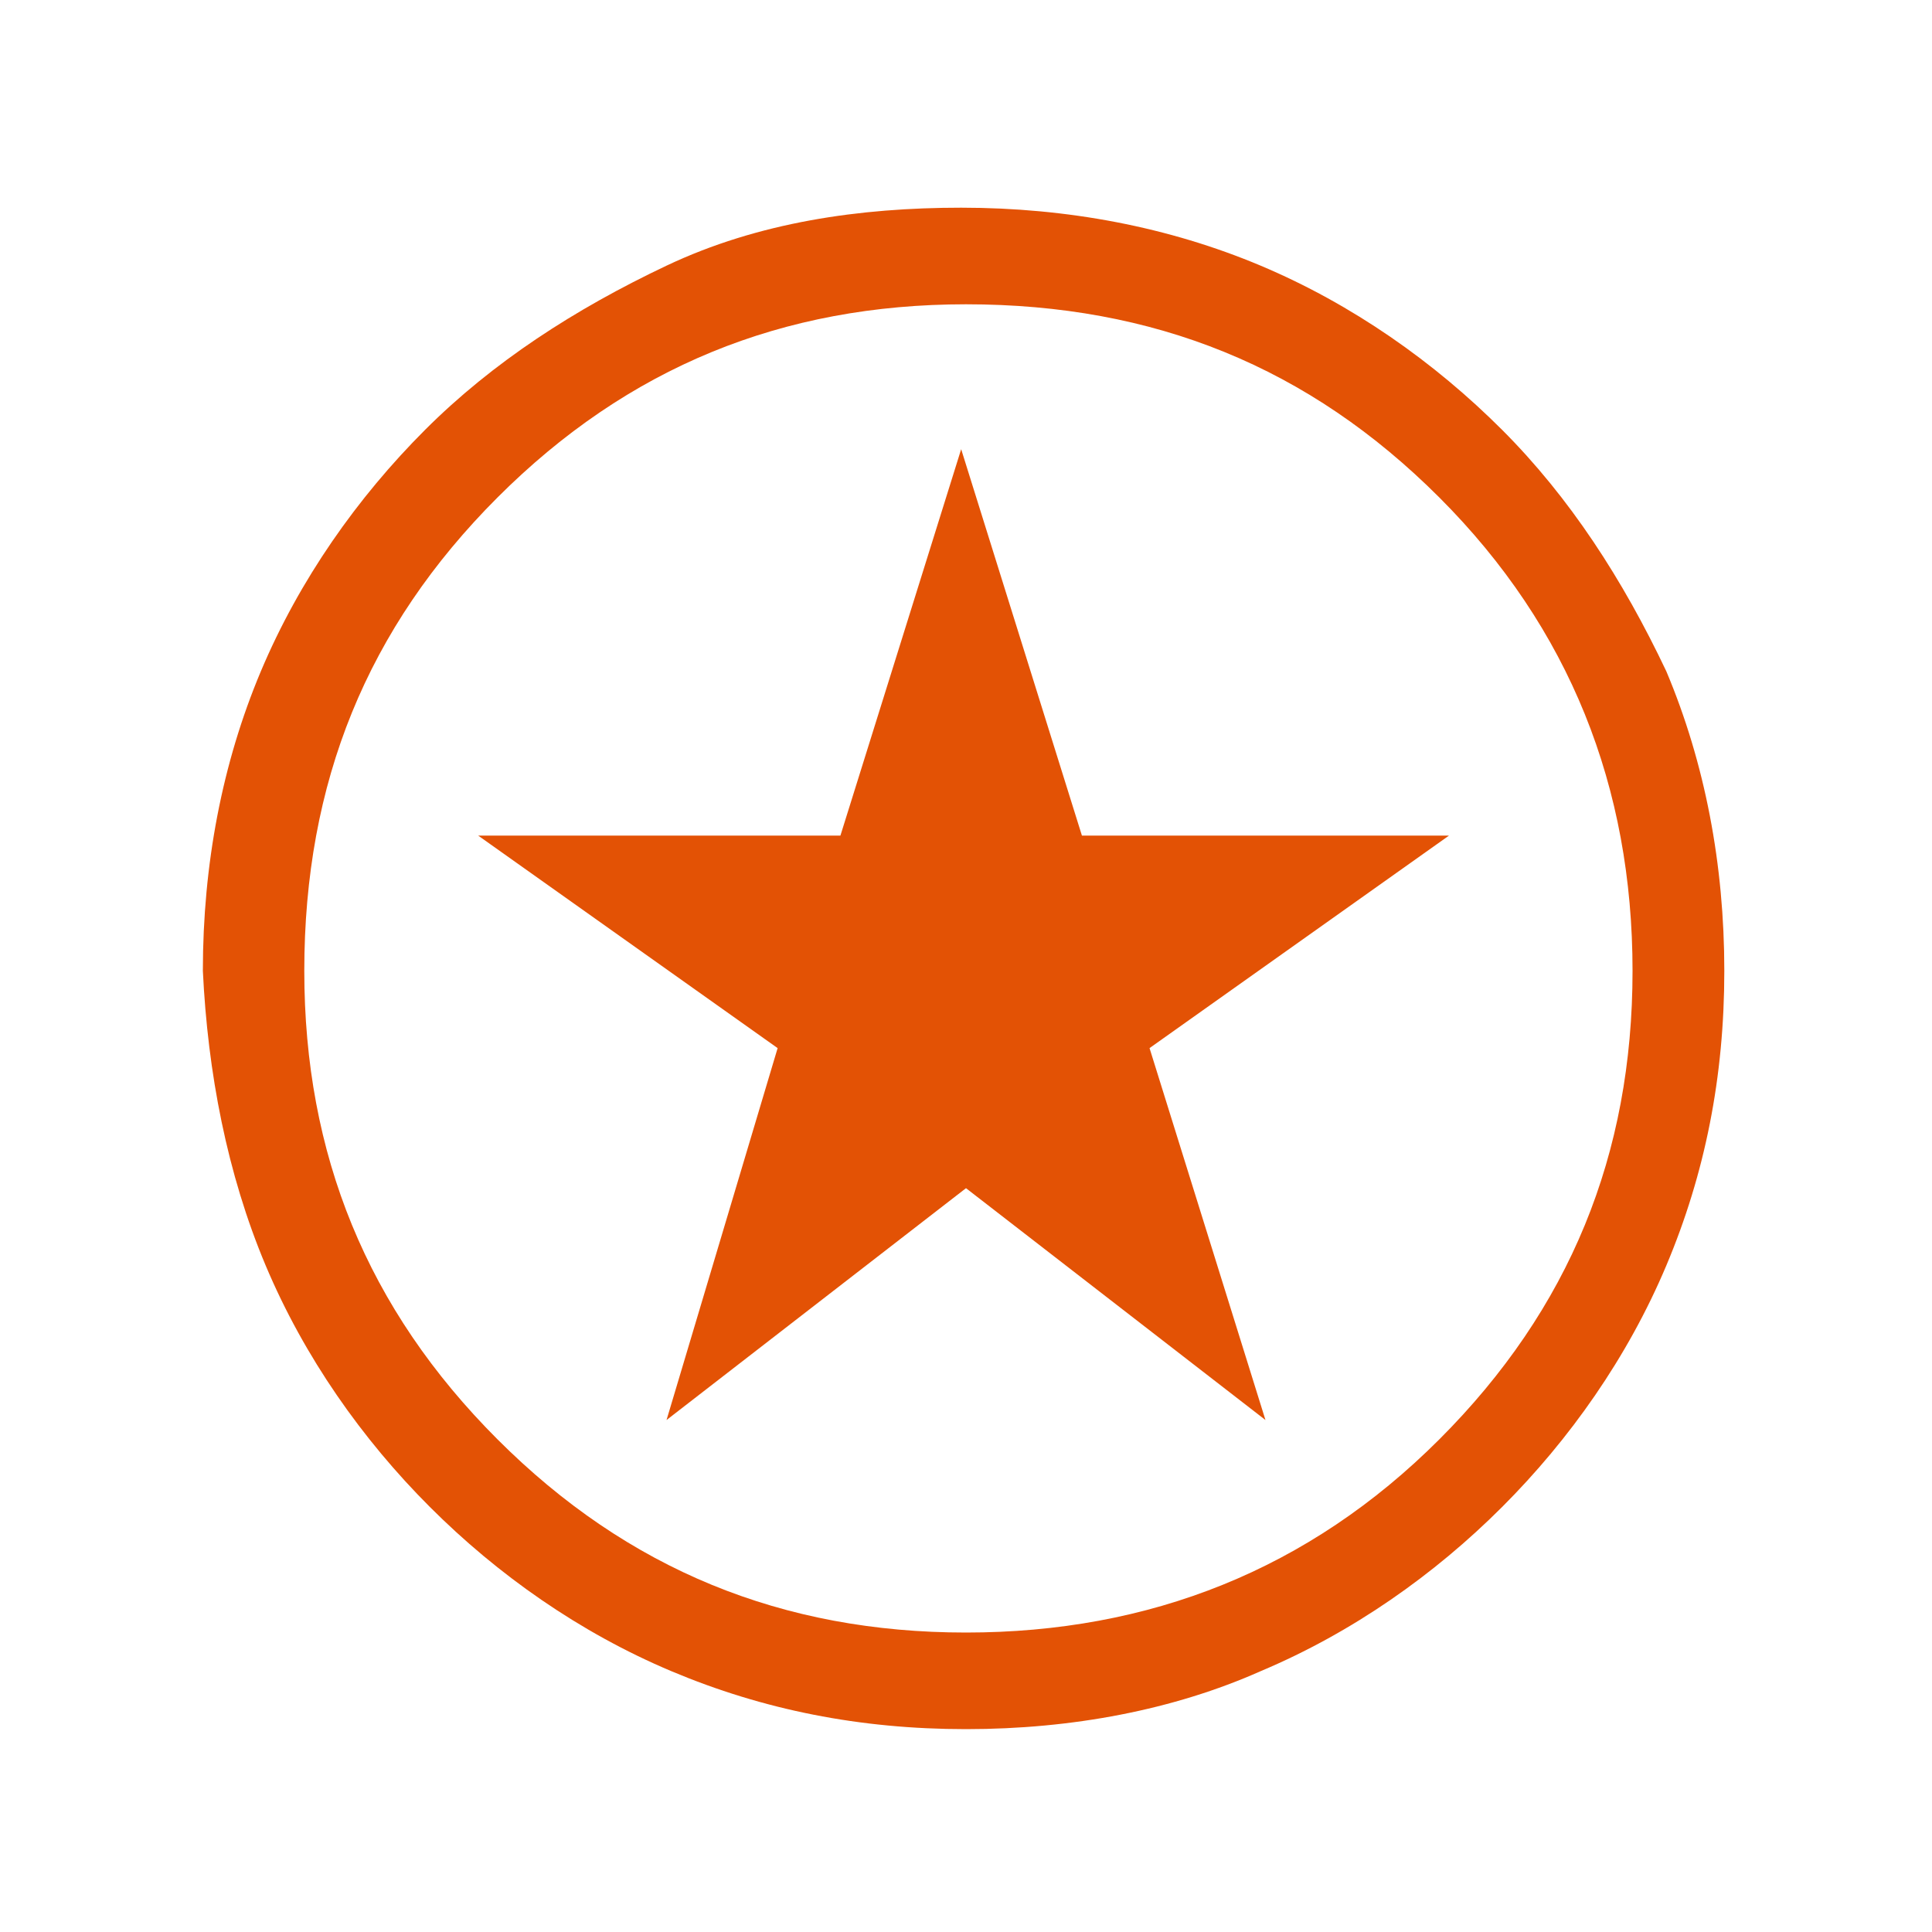
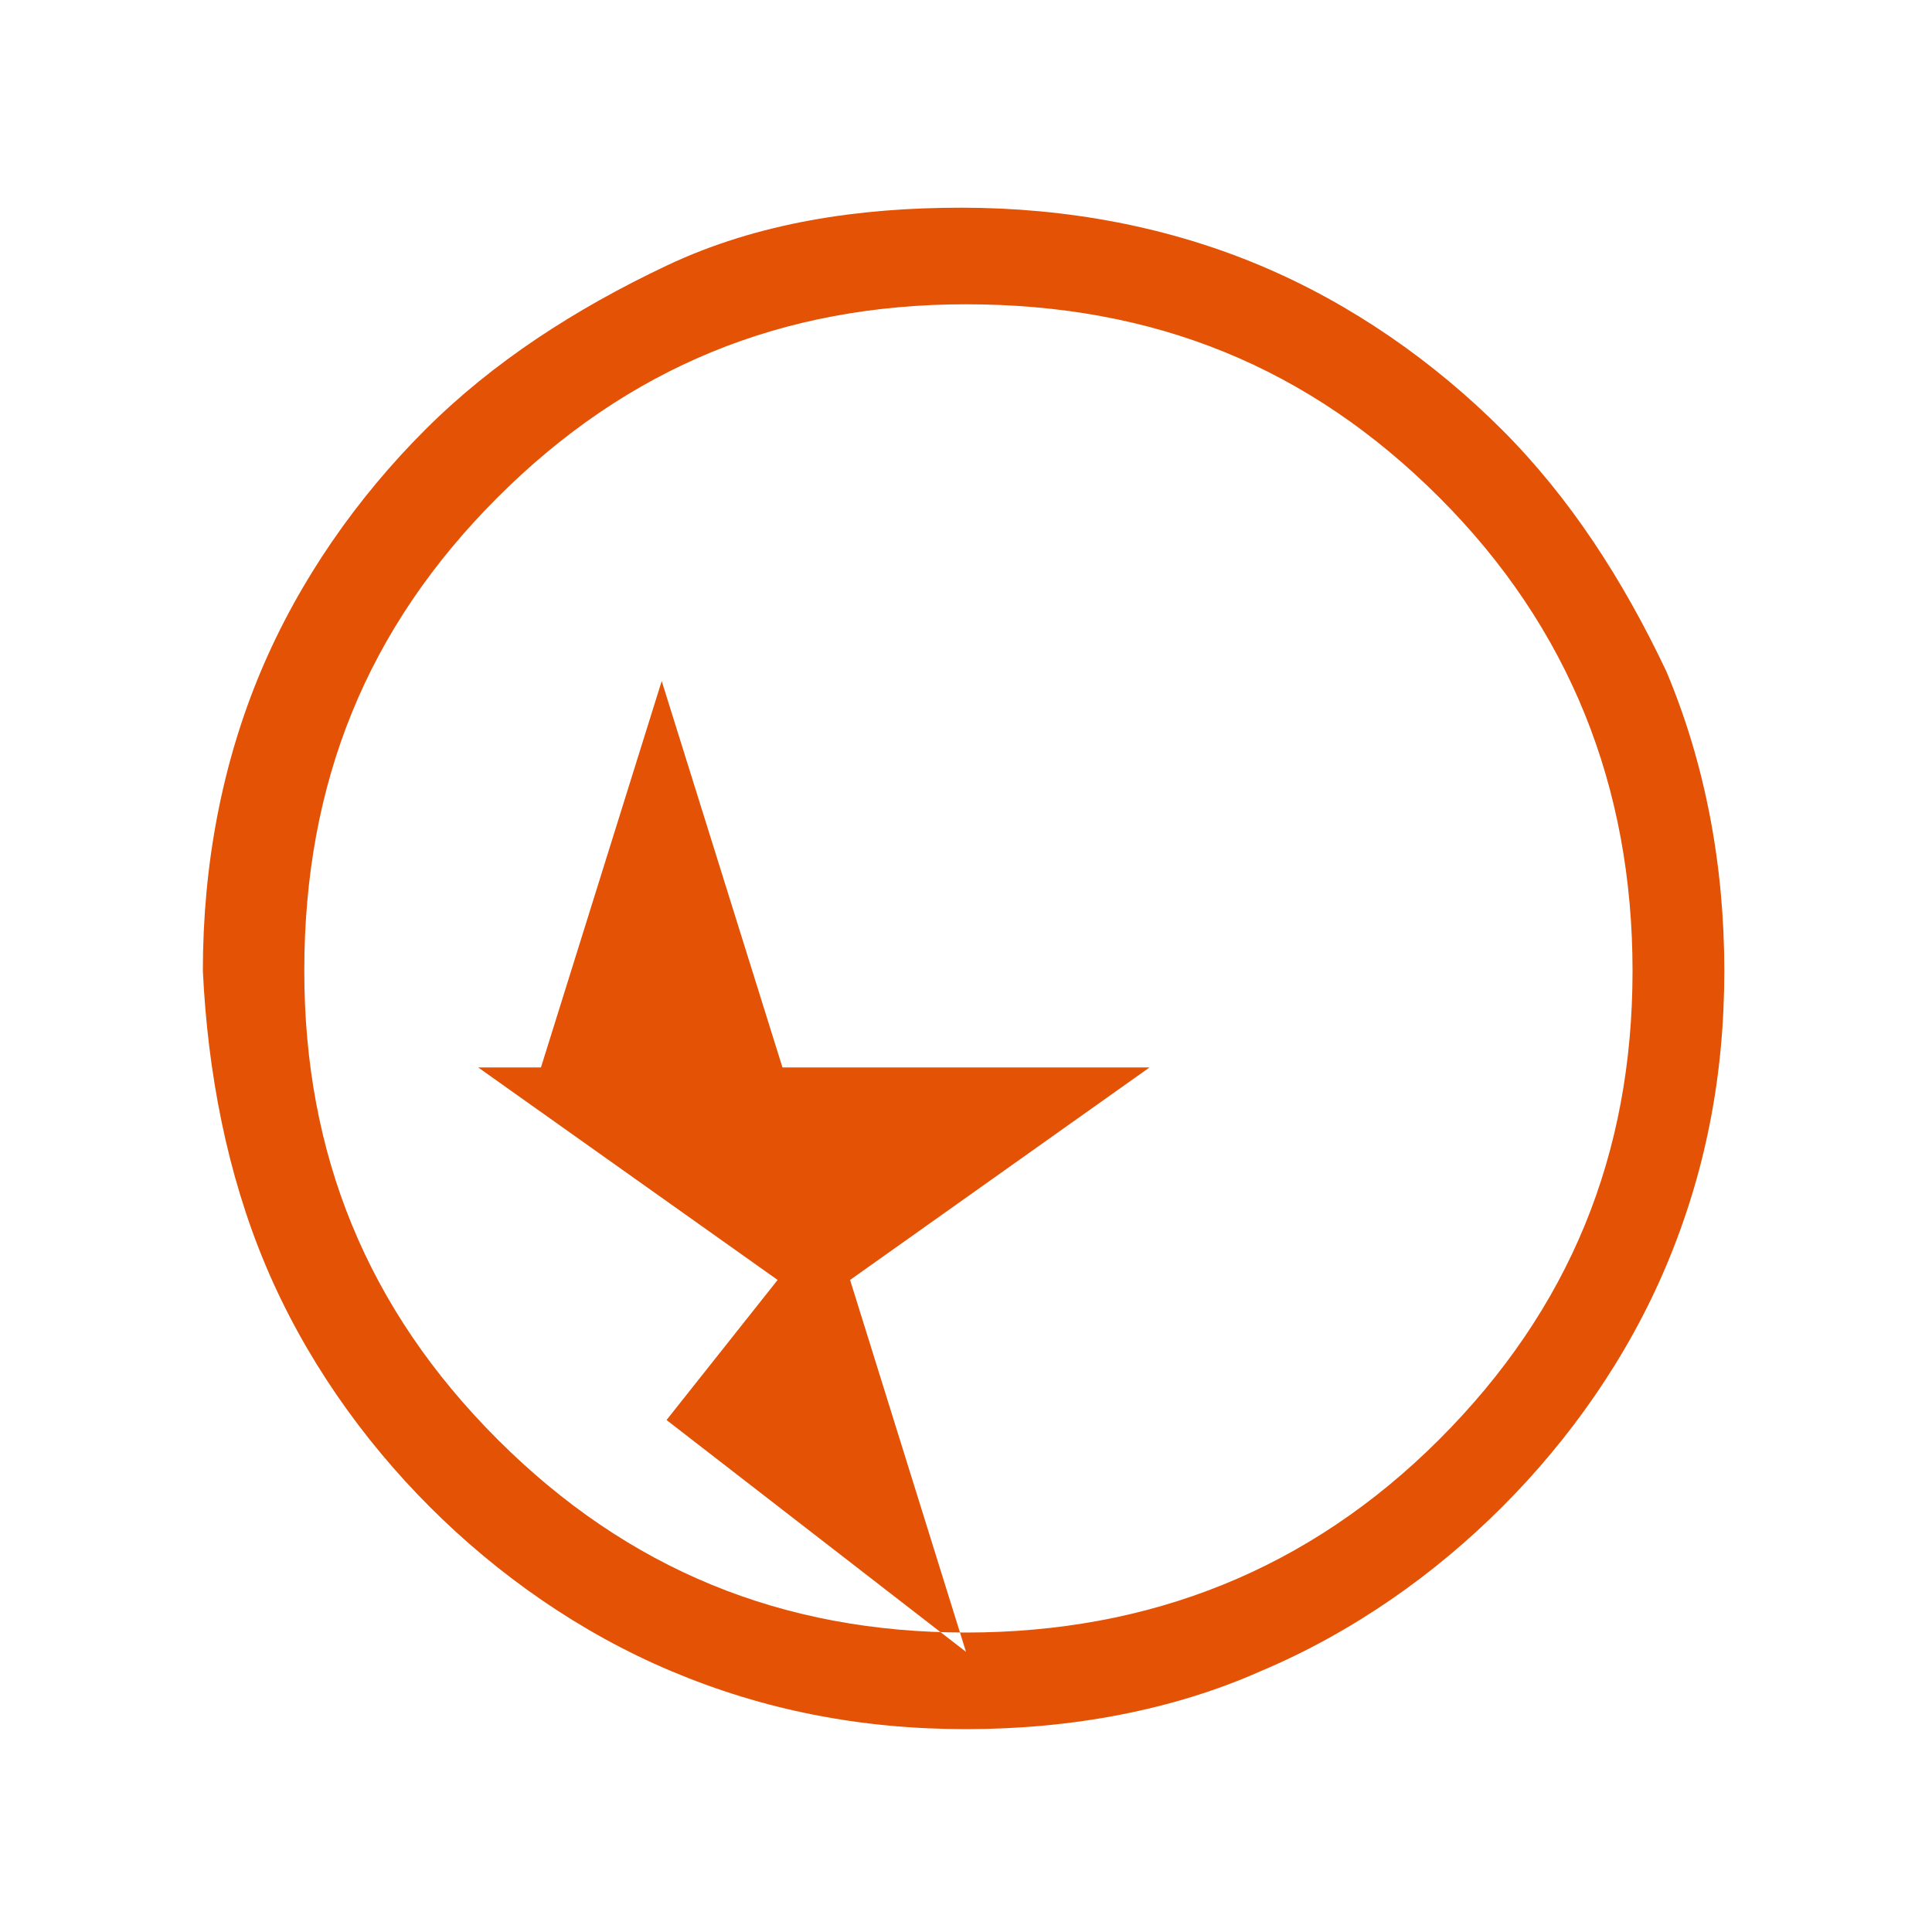
<svg xmlns="http://www.w3.org/2000/svg" version="1.1" id="Layer_1" x="0px" y="0px" viewBox="0 0 40 40" style="enable-background:new 0 0 40 40;" xml:space="preserve">
  <style type="text/css">
	.st0{fill:#E35205;}
</style>
-   <path class="st0" d="M13.8,29.4l6.2-4.8l6.2,4.8l-2.4-7.7l6.2-4.4h-7.6l-2.5-8l-2.5,8H9.9l6.2,4.4L13.8,29.4z M20,35.8  c-2.2,0-4.2-0.4-6.1-1.2s-3.6-2-5-3.4c-1.4-1.4-2.6-3.1-3.4-5s-1.2-4-1.3-6.1c0-2.2,0.4-4.3,1.2-6.2c0.8-1.9,2-3.6,3.4-5  c1.4-1.4,3.1-2.5,5-3.4s4-1.2,6.1-1.2c2.2,0,4.3,0.4,6.2,1.2c1.9,0.8,3.6,2,5,3.4c1.4,1.4,2.5,3.1,3.4,5c0.8,1.9,1.2,4,1.2,6.2  c0,2.2-0.4,4.2-1.2,6.1s-2,3.6-3.4,5c-1.4,1.4-3.1,2.6-5,3.4C24.3,35.4,22.2,35.8,20,35.8z M20,33.8c3.8,0,7.1-1.3,9.8-4  s4-5.9,4-9.7c0-3.8-1.3-7.1-4-9.8s-5.9-4-9.8-4c-3.8,0-7,1.3-9.7,4s-4,5.9-4,9.8c0,3.8,1.3,7,4,9.7S16.2,33.8,20,33.8z" />
+   <path class="st0" d="M13.8,29.4l6.2,4.8l-2.4-7.7l6.2-4.4h-7.6l-2.5-8l-2.5,8H9.9l6.2,4.4L13.8,29.4z M20,35.8  c-2.2,0-4.2-0.4-6.1-1.2s-3.6-2-5-3.4c-1.4-1.4-2.6-3.1-3.4-5s-1.2-4-1.3-6.1c0-2.2,0.4-4.3,1.2-6.2c0.8-1.9,2-3.6,3.4-5  c1.4-1.4,3.1-2.5,5-3.4s4-1.2,6.1-1.2c2.2,0,4.3,0.4,6.2,1.2c1.9,0.8,3.6,2,5,3.4c1.4,1.4,2.5,3.1,3.4,5c0.8,1.9,1.2,4,1.2,6.2  c0,2.2-0.4,4.2-1.2,6.1s-2,3.6-3.4,5c-1.4,1.4-3.1,2.6-5,3.4C24.3,35.4,22.2,35.8,20,35.8z M20,33.8c3.8,0,7.1-1.3,9.8-4  s4-5.9,4-9.7c0-3.8-1.3-7.1-4-9.8s-5.9-4-9.8-4c-3.8,0-7,1.3-9.7,4s-4,5.9-4,9.8c0,3.8,1.3,7,4,9.7S16.2,33.8,20,33.8z" />
</svg>